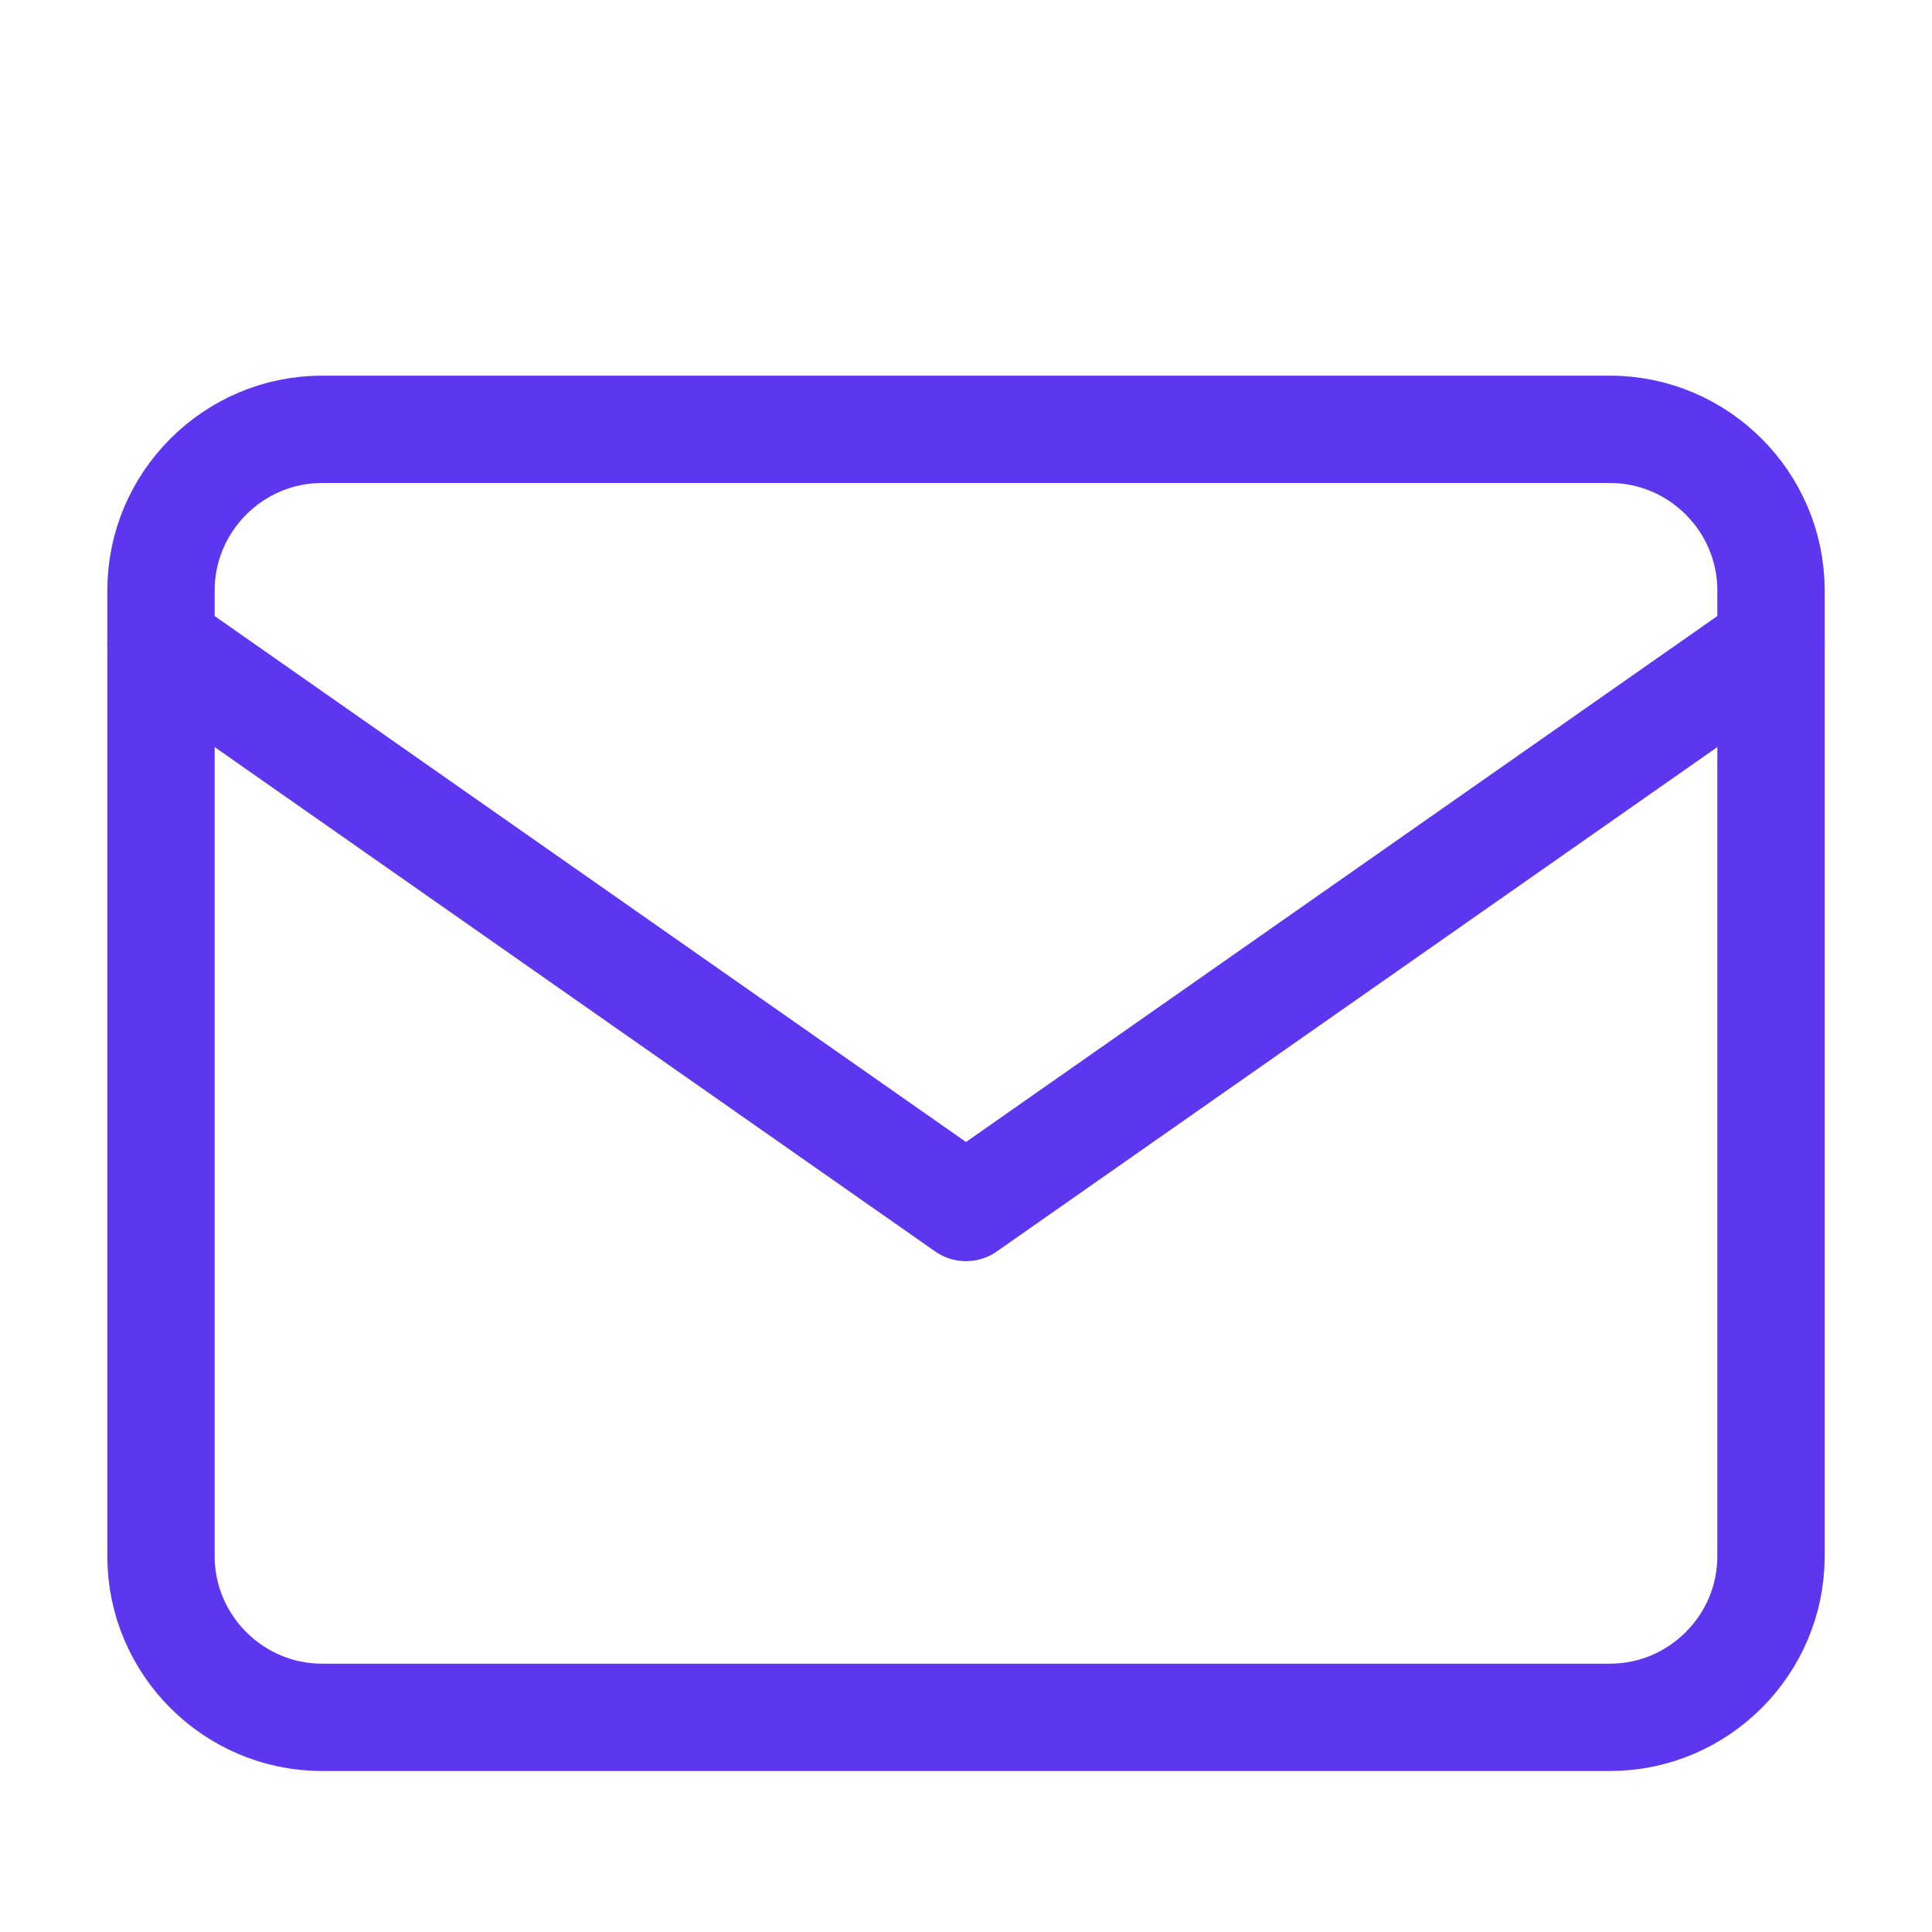
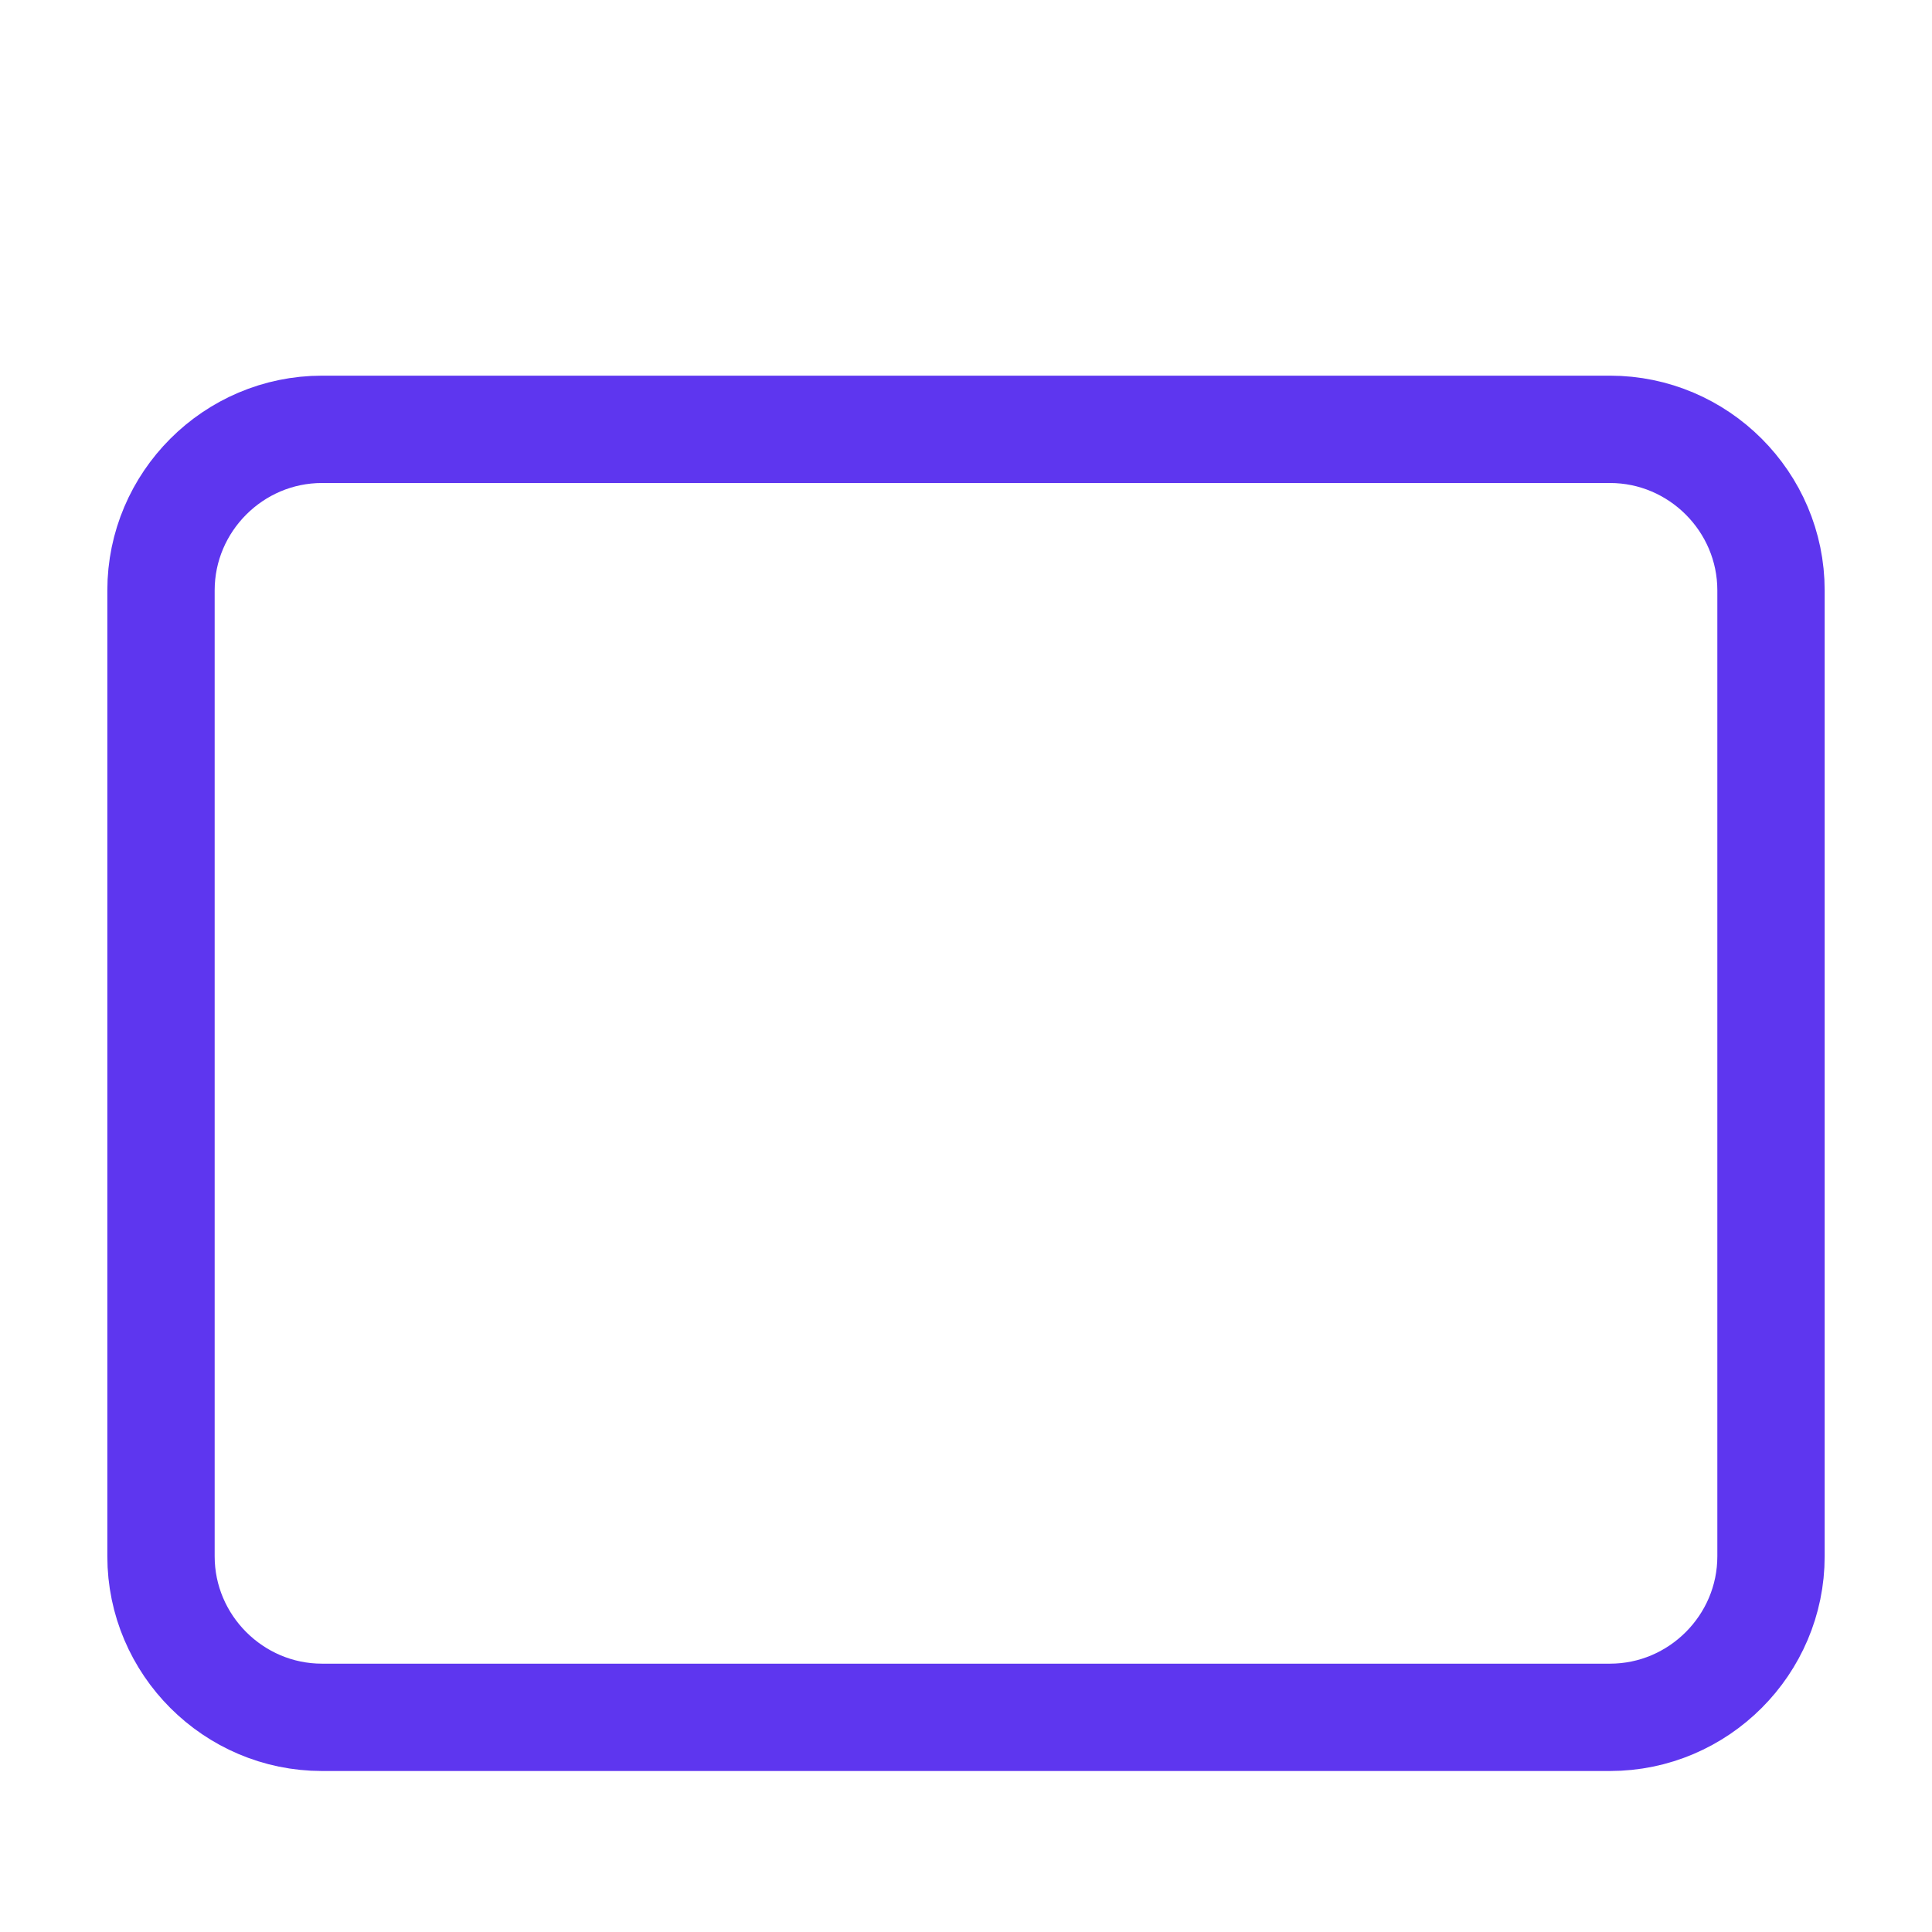
<svg xmlns="http://www.w3.org/2000/svg" width="18" height="18" viewBox="0 0 18 18" fill="none">
  <path d="M3 4H15C15.825 4 16.5 4.675 16.5 5.5V14.5C16.5 15.325 15.825 16 15 16H3C2.175 16 1.5 15.325 1.5 14.5V5.5C1.5 4.675 2.175 4 3 4Z" stroke="#5E36EF" stroke-linecap="round" stroke-linejoin="round" />
-   <path d="M16.5 6L9 11.25L1.5 6" stroke="#5E36EF" stroke-linecap="round" stroke-linejoin="round" />
</svg>